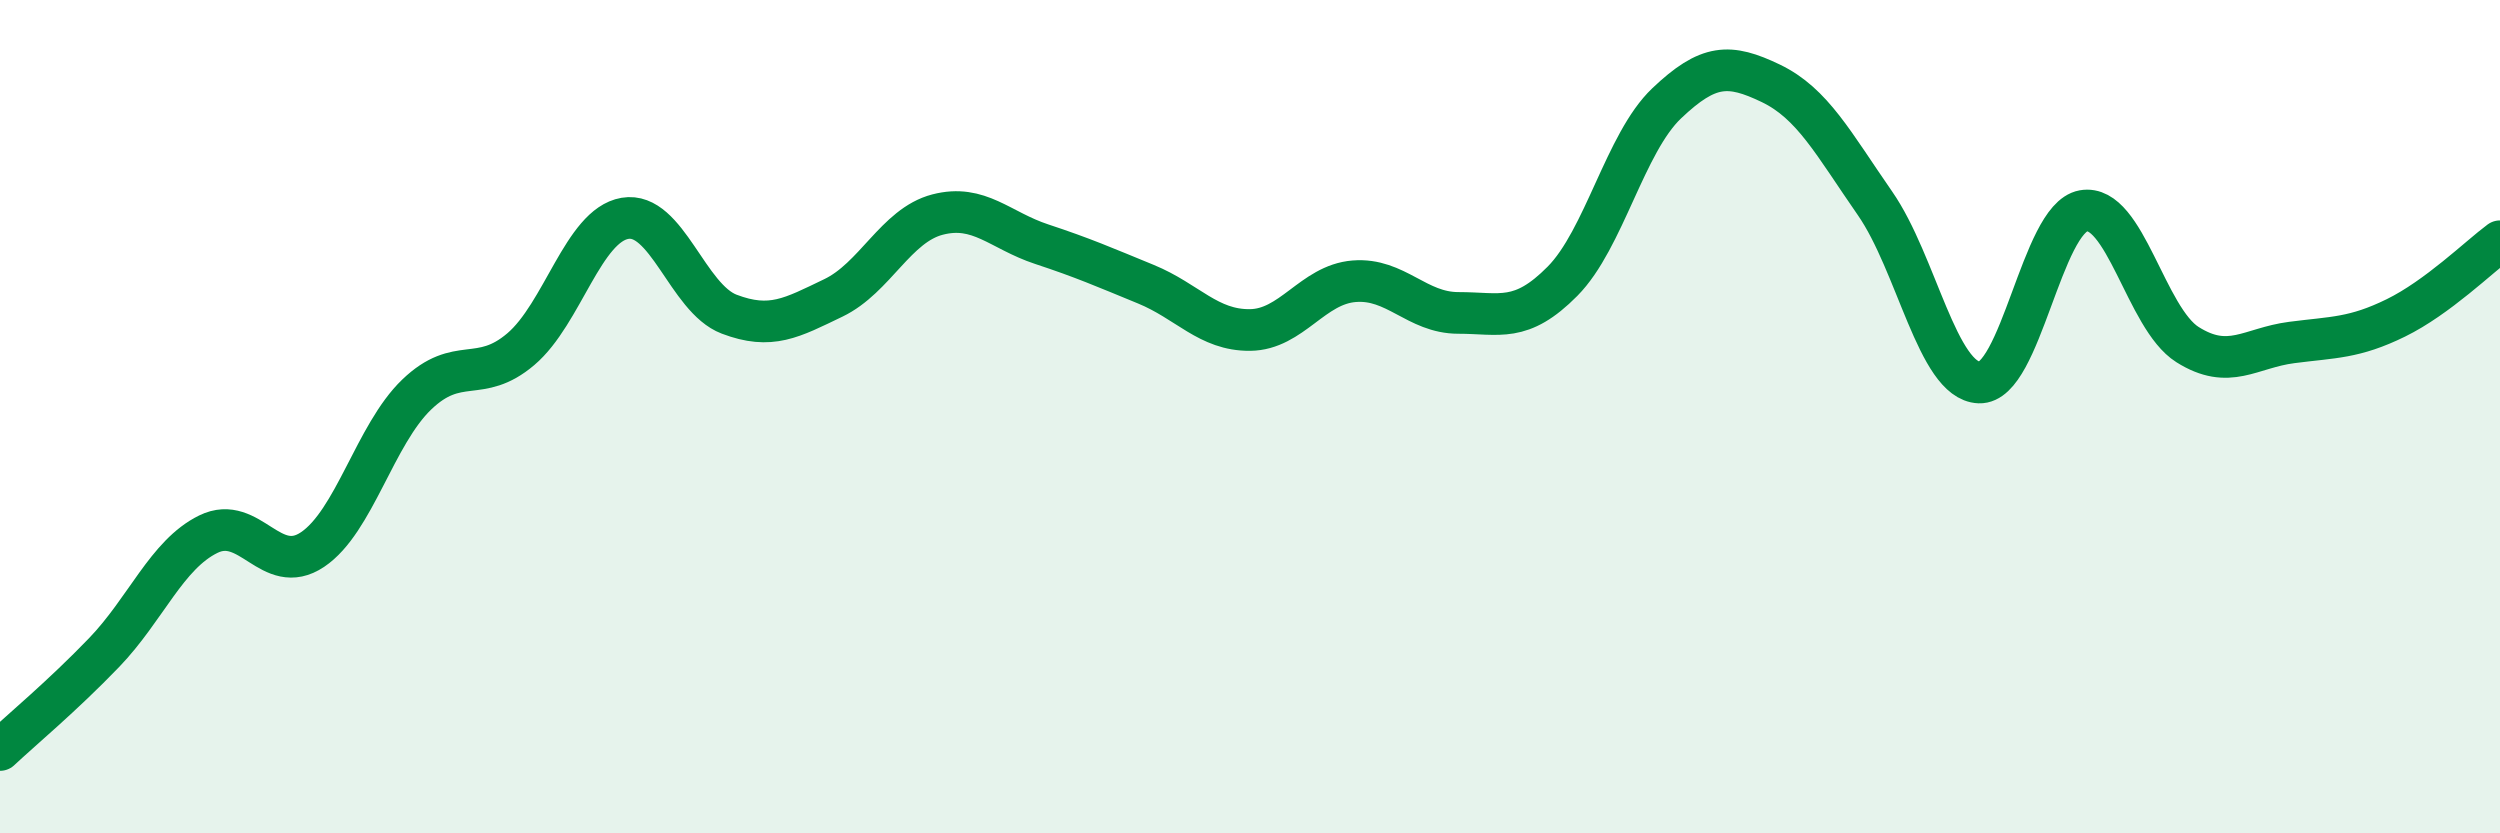
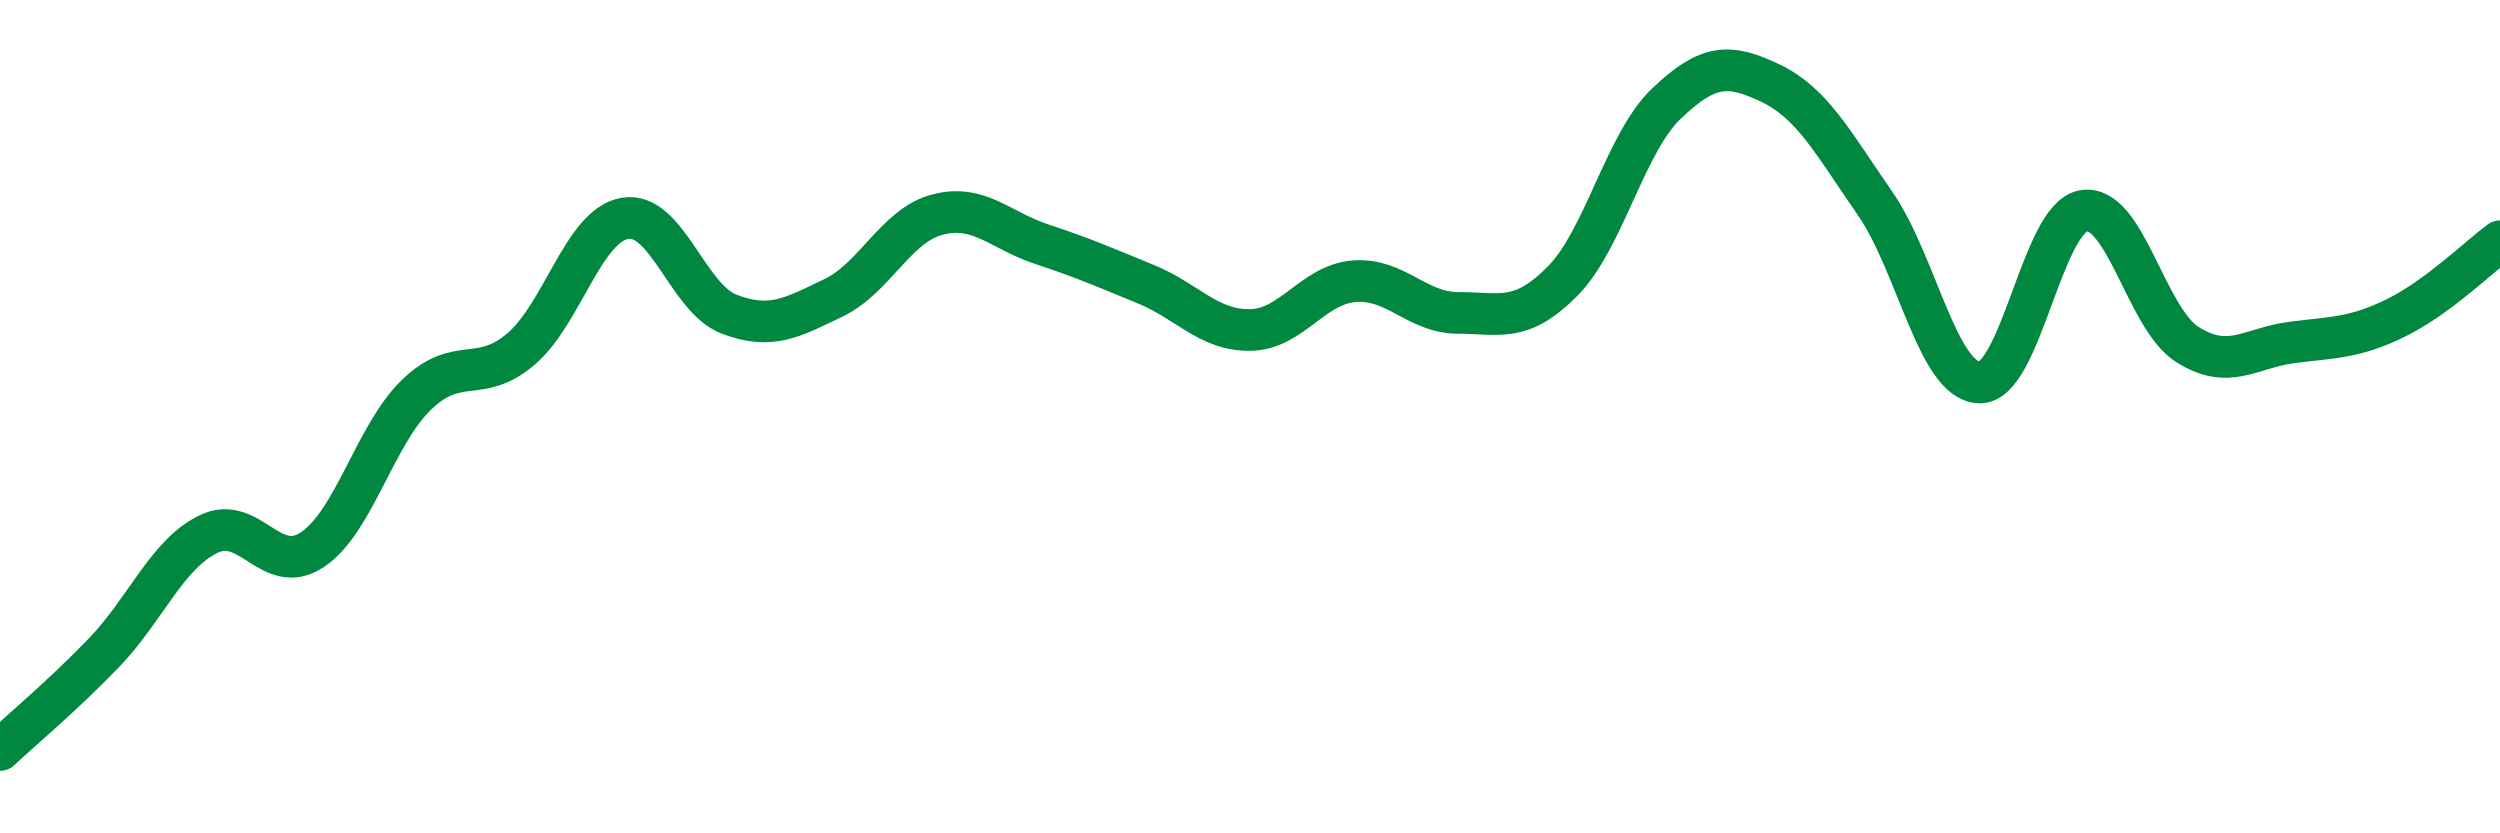
<svg xmlns="http://www.w3.org/2000/svg" width="60" height="20" viewBox="0 0 60 20">
-   <path d="M 0,18 C 0.5,17.53 1.5,16.7 2.5,15.66 C 3.5,14.62 4,13.31 5,12.82 C 6,12.33 6.5,13.86 7.5,13.19 C 8.5,12.52 9,10.43 10,9.47 C 11,8.51 11.5,9.23 12.5,8.38 C 13.5,7.53 14,5.41 15,5.24 C 16,5.07 16.5,7.16 17.5,7.54 C 18.5,7.92 19,7.63 20,7.15 C 21,6.67 21.5,5.41 22.5,5.15 C 23.5,4.89 24,5.53 25,5.86 C 26,6.19 26.5,6.41 27.5,6.82 C 28.5,7.23 29,7.93 30,7.92 C 31,7.91 31.5,6.83 32.5,6.75 C 33.5,6.67 34,7.51 35,7.51 C 36,7.51 36.5,7.76 37.5,6.75 C 38.5,5.74 39,3.43 40,2.48 C 41,1.53 41.5,1.52 42.5,2 C 43.5,2.48 44,3.44 45,4.88 C 46,6.32 46.5,9.14 47.5,9.18 C 48.5,9.22 49,5.24 50,5.06 C 51,4.88 51.5,7.64 52.5,8.27 C 53.5,8.9 54,8.35 55,8.22 C 56,8.09 56.5,8.12 57.5,7.63 C 58.5,7.14 59.5,6.16 60,5.79L60 20L0 20Z" fill="#008740" opacity="0.1" stroke-linecap="round" stroke-linejoin="round" />
  <path d="M 0,18 C 0.5,17.53 1.5,16.7 2.5,15.66 C 3.5,14.62 4,13.31 5,12.82 C 6,12.33 6.5,13.86 7.5,13.19 C 8.5,12.52 9,10.43 10,9.47 C 11,8.51 11.5,9.23 12.5,8.38 C 13.5,7.53 14,5.41 15,5.24 C 16,5.07 16.5,7.16 17.5,7.54 C 18.5,7.92 19,7.63 20,7.15 C 21,6.67 21.5,5.41 22.5,5.15 C 23.5,4.89 24,5.53 25,5.86 C 26,6.19 26.5,6.41 27.5,6.82 C 28.5,7.23 29,7.93 30,7.92 C 31,7.91 31.5,6.83 32.5,6.75 C 33.5,6.67 34,7.51 35,7.51 C 36,7.51 36.5,7.76 37.5,6.75 C 38.5,5.74 39,3.43 40,2.48 C 41,1.53 41.5,1.52 42.5,2 C 43.5,2.48 44,3.44 45,4.88 C 46,6.32 46.5,9.14 47.5,9.18 C 48.5,9.22 49,5.24 50,5.06 C 51,4.88 51.5,7.64 52.5,8.27 C 53.5,8.9 54,8.35 55,8.22 C 56,8.09 56.5,8.12 57.5,7.63 C 58.5,7.14 59.5,6.16 60,5.79" stroke="#008740" stroke-width="1" fill="none" stroke-linecap="round" stroke-linejoin="round" />
</svg>